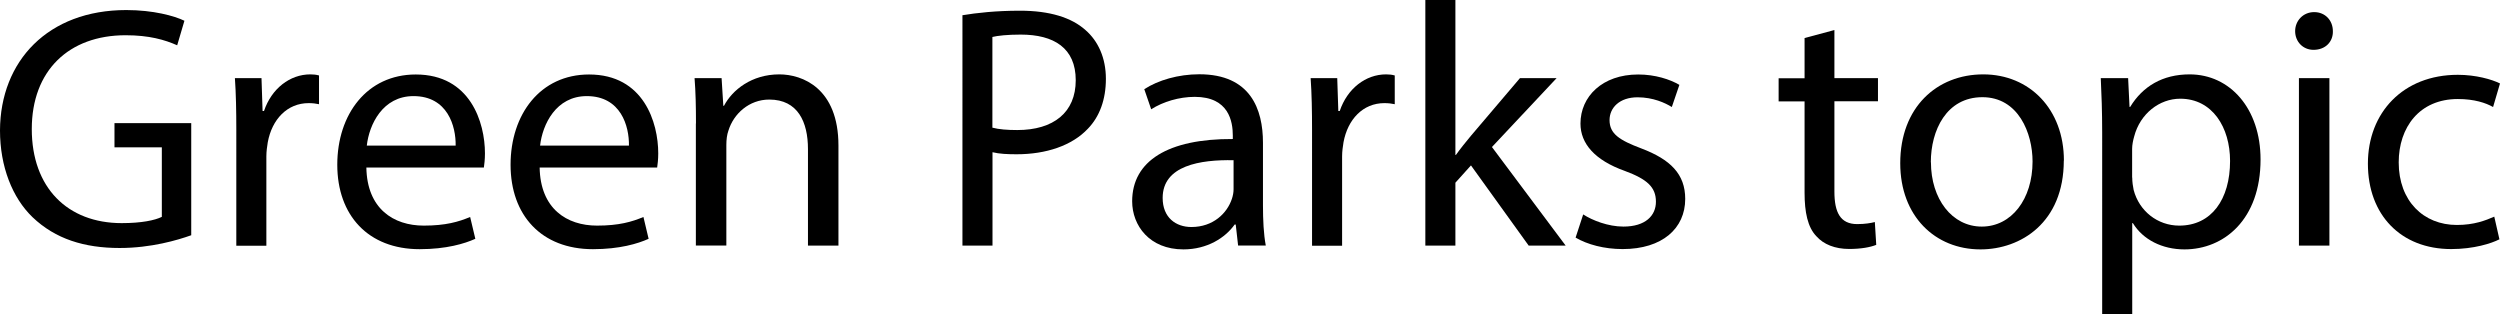
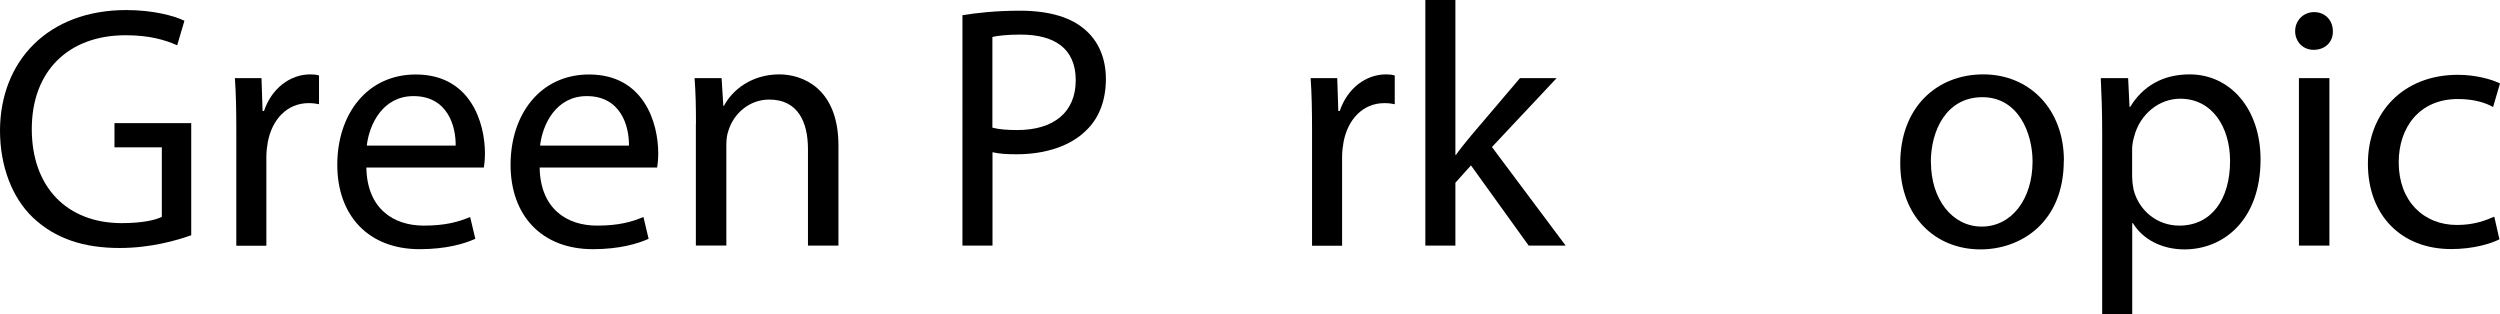
<svg xmlns="http://www.w3.org/2000/svg" id="_イヤー_2" viewBox="0 0 231.26 29.05">
  <g id="_イヤー_1-2">
    <g>
      <path d="M17.69,21.76c-1.25,.45-3.71,1.18-6.62,1.18-3.26,0-5.95-.83-8.06-2.85-1.86-1.79-3.01-4.67-3.01-8.03C.03,5.63,4.45,.93,11.68,.93c2.5,0,4.45,.54,5.38,.99l-.67,2.27c-1.15-.51-2.59-.93-4.77-.93C6.37,3.26,2.94,6.53,2.94,11.94s3.3,8.7,8.32,8.7c1.82,0,3.07-.26,3.71-.58v-6.43h-4.38v-2.24h7.1v10.37Z" />
      <path d="M21.86,12.06c0-1.82-.03-3.39-.13-4.83h2.46l.1,3.04h.13c.7-2.08,2.4-3.39,4.29-3.39,.32,0,.54,.03,.8,.1v2.66c-.29-.06-.58-.1-.96-.1-1.98,0-3.39,1.5-3.78,3.62-.06,.38-.13,.83-.13,1.31v8.26h-2.78V12.06Z" />
      <path d="M33.89,15.49c.06,3.81,2.5,5.38,5.31,5.38,2.02,0,3.23-.35,4.29-.8l.48,2.02c-.99,.45-2.69,.96-5.15,.96-4.77,0-7.62-3.14-7.62-7.81s2.75-8.35,7.26-8.35c5.06,0,6.4,4.45,6.4,7.3,0,.58-.06,1.02-.1,1.31h-10.88Zm8.26-2.02c.03-1.79-.74-4.58-3.9-4.58-2.85,0-4.1,2.62-4.32,4.58h8.22Z" />
      <path d="M49.92,15.49c.06,3.81,2.5,5.38,5.31,5.38,2.02,0,3.23-.35,4.29-.8l.48,2.02c-.99,.45-2.69,.96-5.15,.96-4.77,0-7.62-3.14-7.62-7.81s2.75-8.35,7.26-8.35c5.06,0,6.4,4.45,6.4,7.3,0,.58-.06,1.02-.1,1.31h-10.88Zm8.26-2.02c.03-1.79-.74-4.58-3.9-4.58-2.85,0-4.1,2.62-4.32,4.58h8.22Z" />
      <path d="M64.38,11.42c0-1.6-.03-2.91-.13-4.19h2.5l.16,2.56h.06c.77-1.47,2.56-2.91,5.12-2.91,2.14,0,5.47,1.28,5.47,6.59v9.25h-2.82V13.79c0-2.5-.93-4.58-3.58-4.58-1.86,0-3.3,1.31-3.78,2.88-.13,.35-.19,.83-.19,1.31v9.31h-2.82V11.42Z" />
      <path d="M89.02,1.41c1.34-.22,3.1-.42,5.34-.42,2.75,0,4.77,.64,6.05,1.79,1.18,1.02,1.89,2.59,1.89,4.51s-.58,3.49-1.66,4.61c-1.47,1.57-3.87,2.37-6.59,2.37-.83,0-1.6-.03-2.24-.19v8.64h-2.78V1.41Zm2.78,10.4c.61,.16,1.38,.22,2.3,.22,3.36,0,5.41-1.63,5.41-4.61s-2.02-4.22-5.09-4.22c-1.22,0-2.14,.1-2.62,.22V11.81Z" />
-       <path d="M114.53,22.72l-.22-1.95h-.1c-.86,1.22-2.53,2.3-4.74,2.3-3.14,0-4.74-2.21-4.74-4.45,0-3.74,3.33-5.79,9.31-5.76v-.32c0-1.28-.35-3.58-3.52-3.58-1.44,0-2.94,.45-4.03,1.15l-.64-1.86c1.28-.83,3.14-1.38,5.09-1.38,4.74,0,5.89,3.23,5.89,6.34v5.79c0,1.34,.06,2.66,.26,3.71h-2.56Zm-.42-7.9c-3.07-.06-6.56,.48-6.56,3.49,0,1.82,1.22,2.69,2.66,2.69,2.02,0,3.3-1.28,3.74-2.59,.1-.29,.16-.61,.16-.9v-2.69Z" />
      <path d="M121.37,12.06c0-1.82-.03-3.39-.13-4.83h2.46l.1,3.04h.13c.7-2.08,2.4-3.39,4.29-3.39,.32,0,.54,.03,.8,.1v2.66c-.29-.06-.58-.1-.96-.1-1.98,0-3.39,1.5-3.78,3.62-.06,.38-.13,.83-.13,1.31v8.26h-2.78V12.06Z" />
      <path d="M134.62,14.33h.06c.38-.54,.93-1.22,1.38-1.76l4.54-5.34h3.39l-5.98,6.37,6.82,9.12h-3.42l-5.34-7.42-1.44,1.6v5.82h-2.78V0h2.78V14.33Z" />
-       <path d="M146.46,19.84c.83,.54,2.3,1.12,3.71,1.12,2.05,0,3.01-1.02,3.01-2.3,0-1.34-.8-2.08-2.88-2.85-2.78-.99-4.1-2.53-4.1-4.38,0-2.5,2.02-4.54,5.34-4.54,1.57,0,2.94,.45,3.81,.96l-.7,2.05c-.61-.38-1.73-.9-3.17-.9-1.66,0-2.59,.96-2.59,2.11,0,1.28,.93,1.86,2.94,2.62,2.69,1.02,4.06,2.37,4.06,4.67,0,2.72-2.11,4.64-5.79,4.64-1.7,0-3.26-.42-4.35-1.06l.7-2.14Z" />
-       <path d="M169.69,2.78V7.23h4.03v2.14h-4.03v8.35c0,1.92,.54,3.01,2.11,3.01,.74,0,1.28-.1,1.63-.19l.13,2.11c-.54,.22-1.41,.38-2.5,.38-1.31,0-2.37-.42-3.04-1.18-.8-.83-1.09-2.21-1.09-4.03V9.38h-2.4v-2.14h2.4V3.52l2.75-.74Z" />
      <path d="M190.91,14.85c0,5.73-3.97,8.22-7.71,8.22-4.19,0-7.42-3.07-7.42-7.97,0-5.18,3.39-8.22,7.68-8.22s7.46,3.23,7.46,7.97Zm-12.29,.16c0,3.39,1.95,5.95,4.7,5.95s4.7-2.53,4.7-6.02c0-2.62-1.31-5.95-4.64-5.95s-4.77,3.07-4.77,6.02Z" />
      <path d="M194.46,12.29c0-1.98-.06-3.58-.13-5.06h2.53l.13,2.66h.06c1.15-1.89,2.98-3.01,5.5-3.01,3.74,0,6.56,3.17,6.56,7.87,0,5.57-3.39,8.32-7.04,8.32-2.05,0-3.84-.9-4.77-2.43h-.06v8.42h-2.78V12.29Zm2.78,4.13c0,.42,.06,.8,.13,1.15,.51,1.95,2.21,3.3,4.22,3.3,2.98,0,4.7-2.43,4.7-5.98,0-3.1-1.63-5.76-4.61-5.76-1.92,0-3.71,1.38-4.26,3.49-.1,.35-.19,.77-.19,1.15v2.66Z" />
      <path d="M215.8,2.88c.03,.96-.67,1.73-1.79,1.73-.99,0-1.7-.77-1.7-1.73s.74-1.76,1.76-1.76,1.73,.77,1.73,1.76Zm-3.14,19.84V7.23h2.82v15.49h-2.82Z" />
      <path d="M231.2,22.14c-.74,.38-2.37,.9-4.45,.9-4.67,0-7.71-3.17-7.71-7.9s3.26-8.22,8.32-8.22c1.66,0,3.14,.42,3.9,.8l-.64,2.18c-.67-.38-1.73-.74-3.26-.74-3.55,0-5.47,2.62-5.47,5.86,0,3.58,2.3,5.79,5.38,5.79,1.6,0,2.66-.42,3.46-.77l.48,2.11Z" />
    </g>
  </g>
</svg>